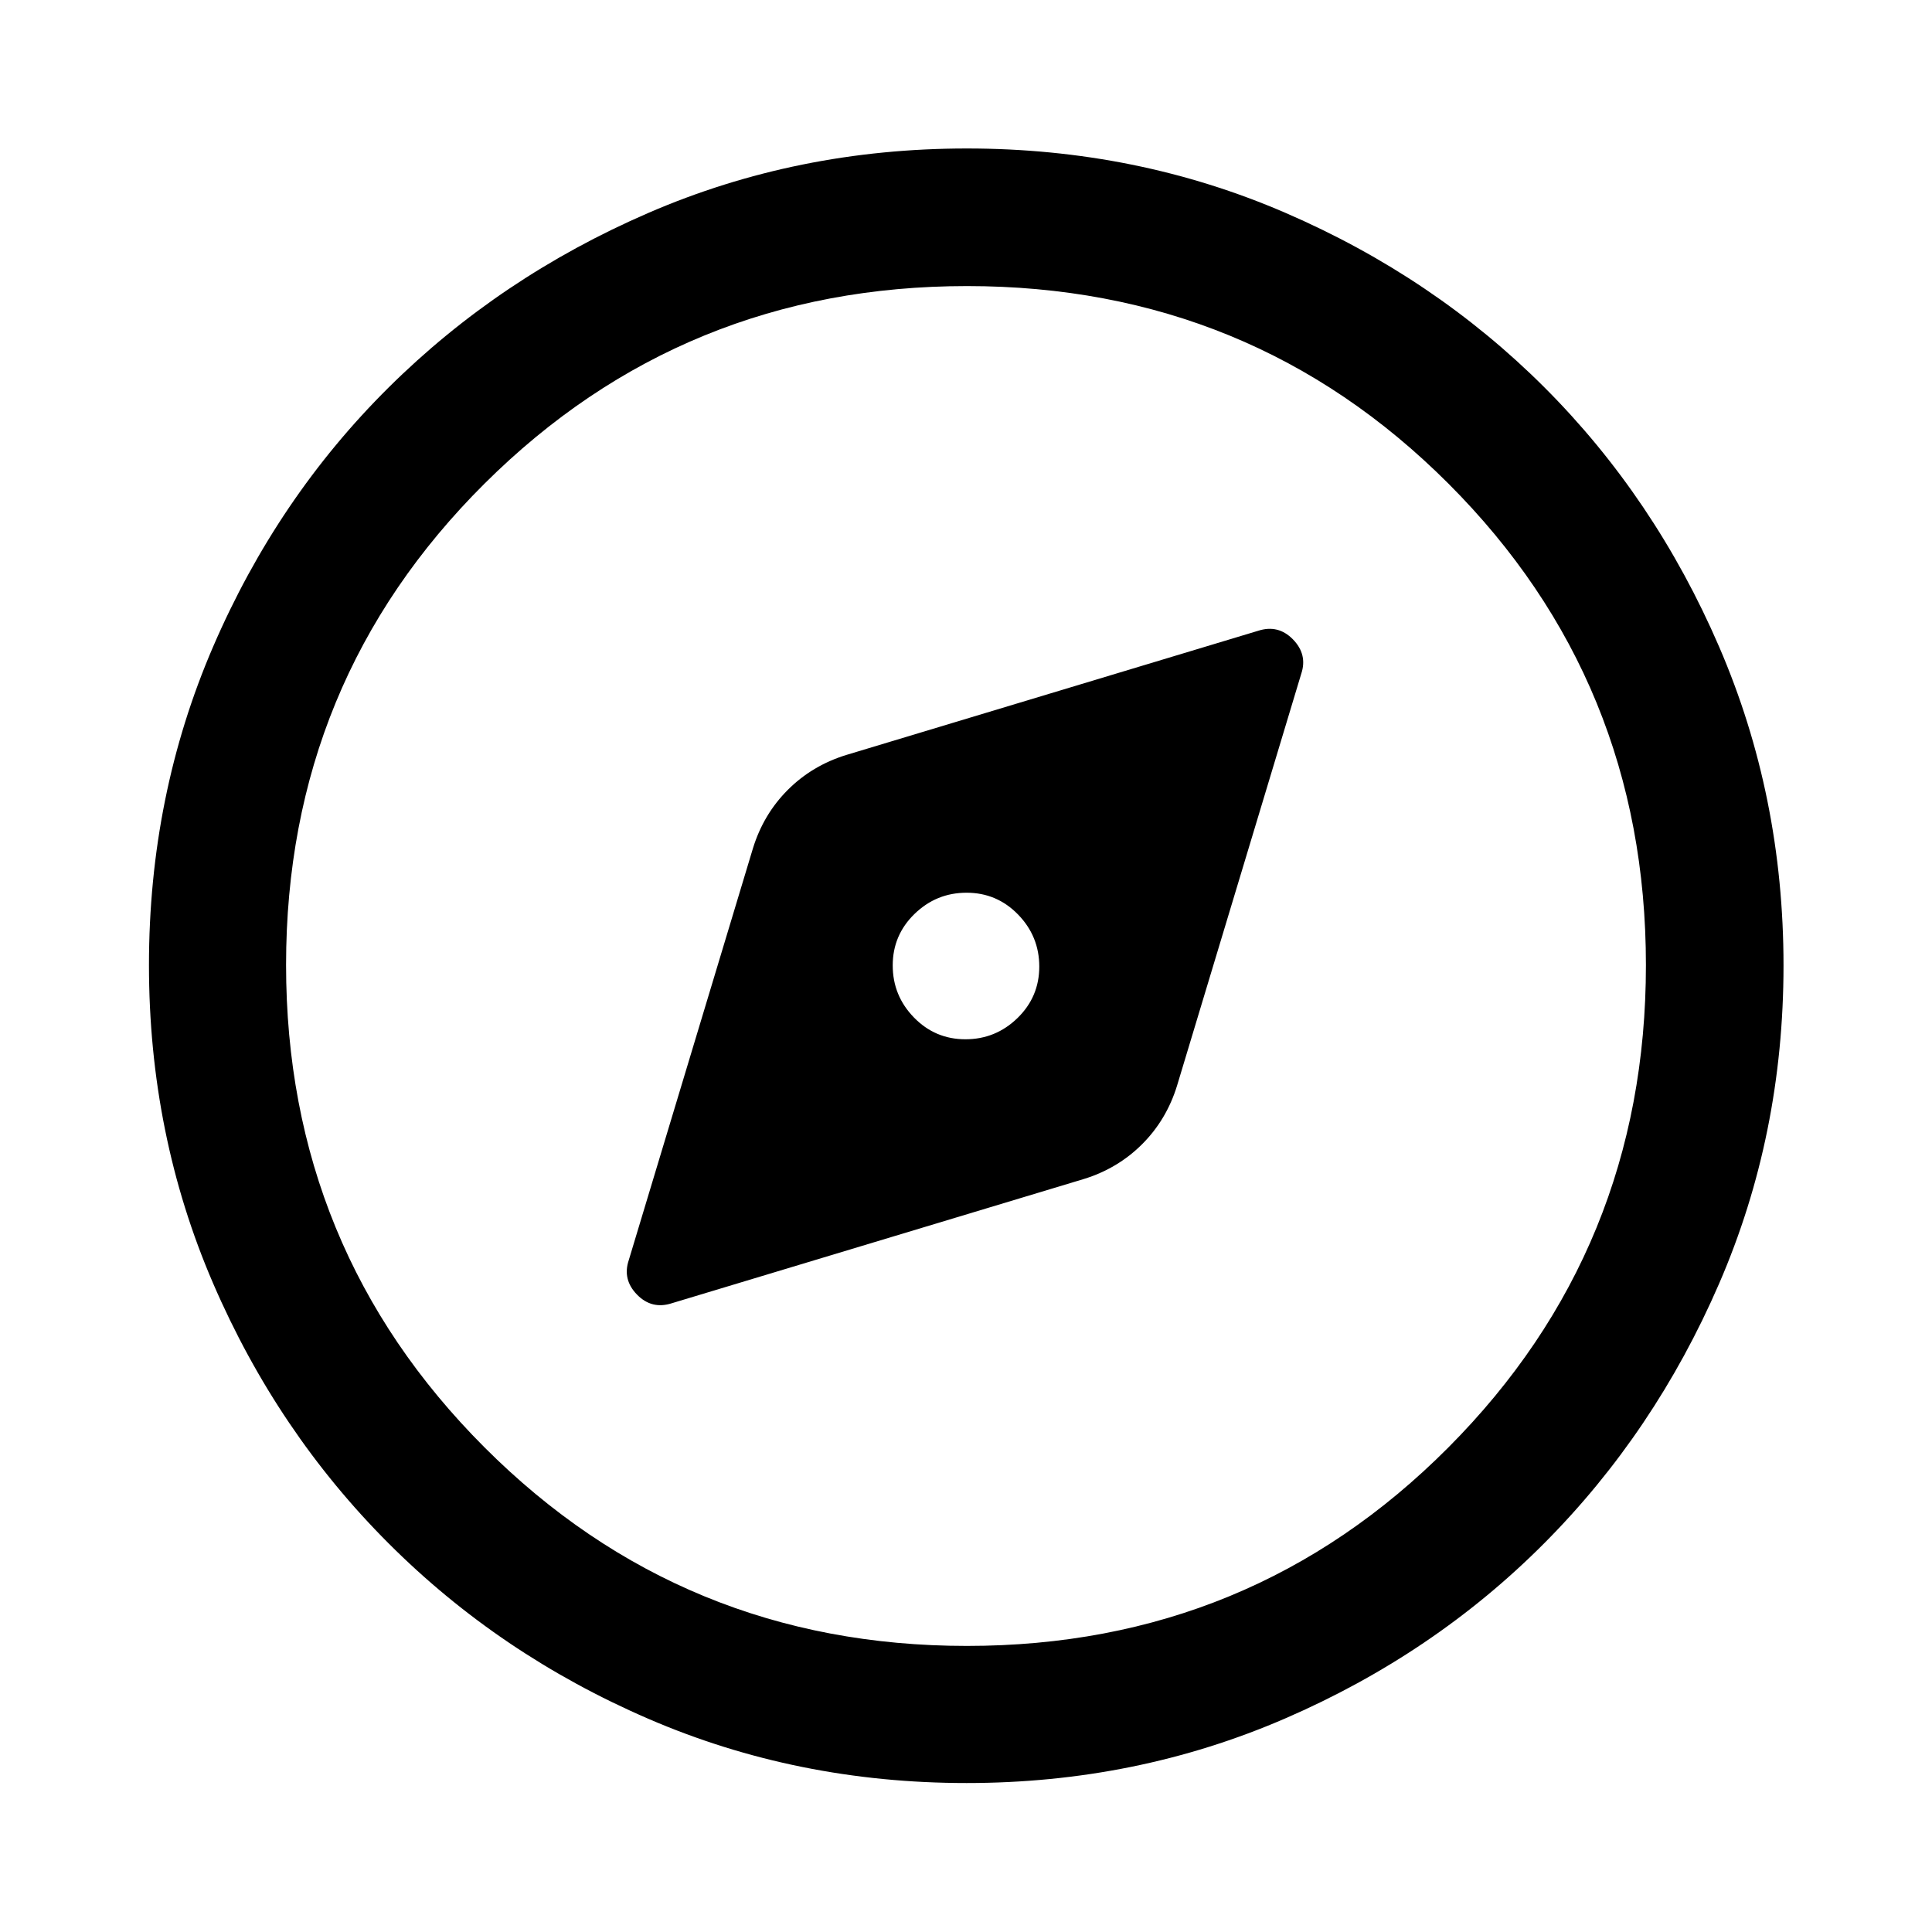
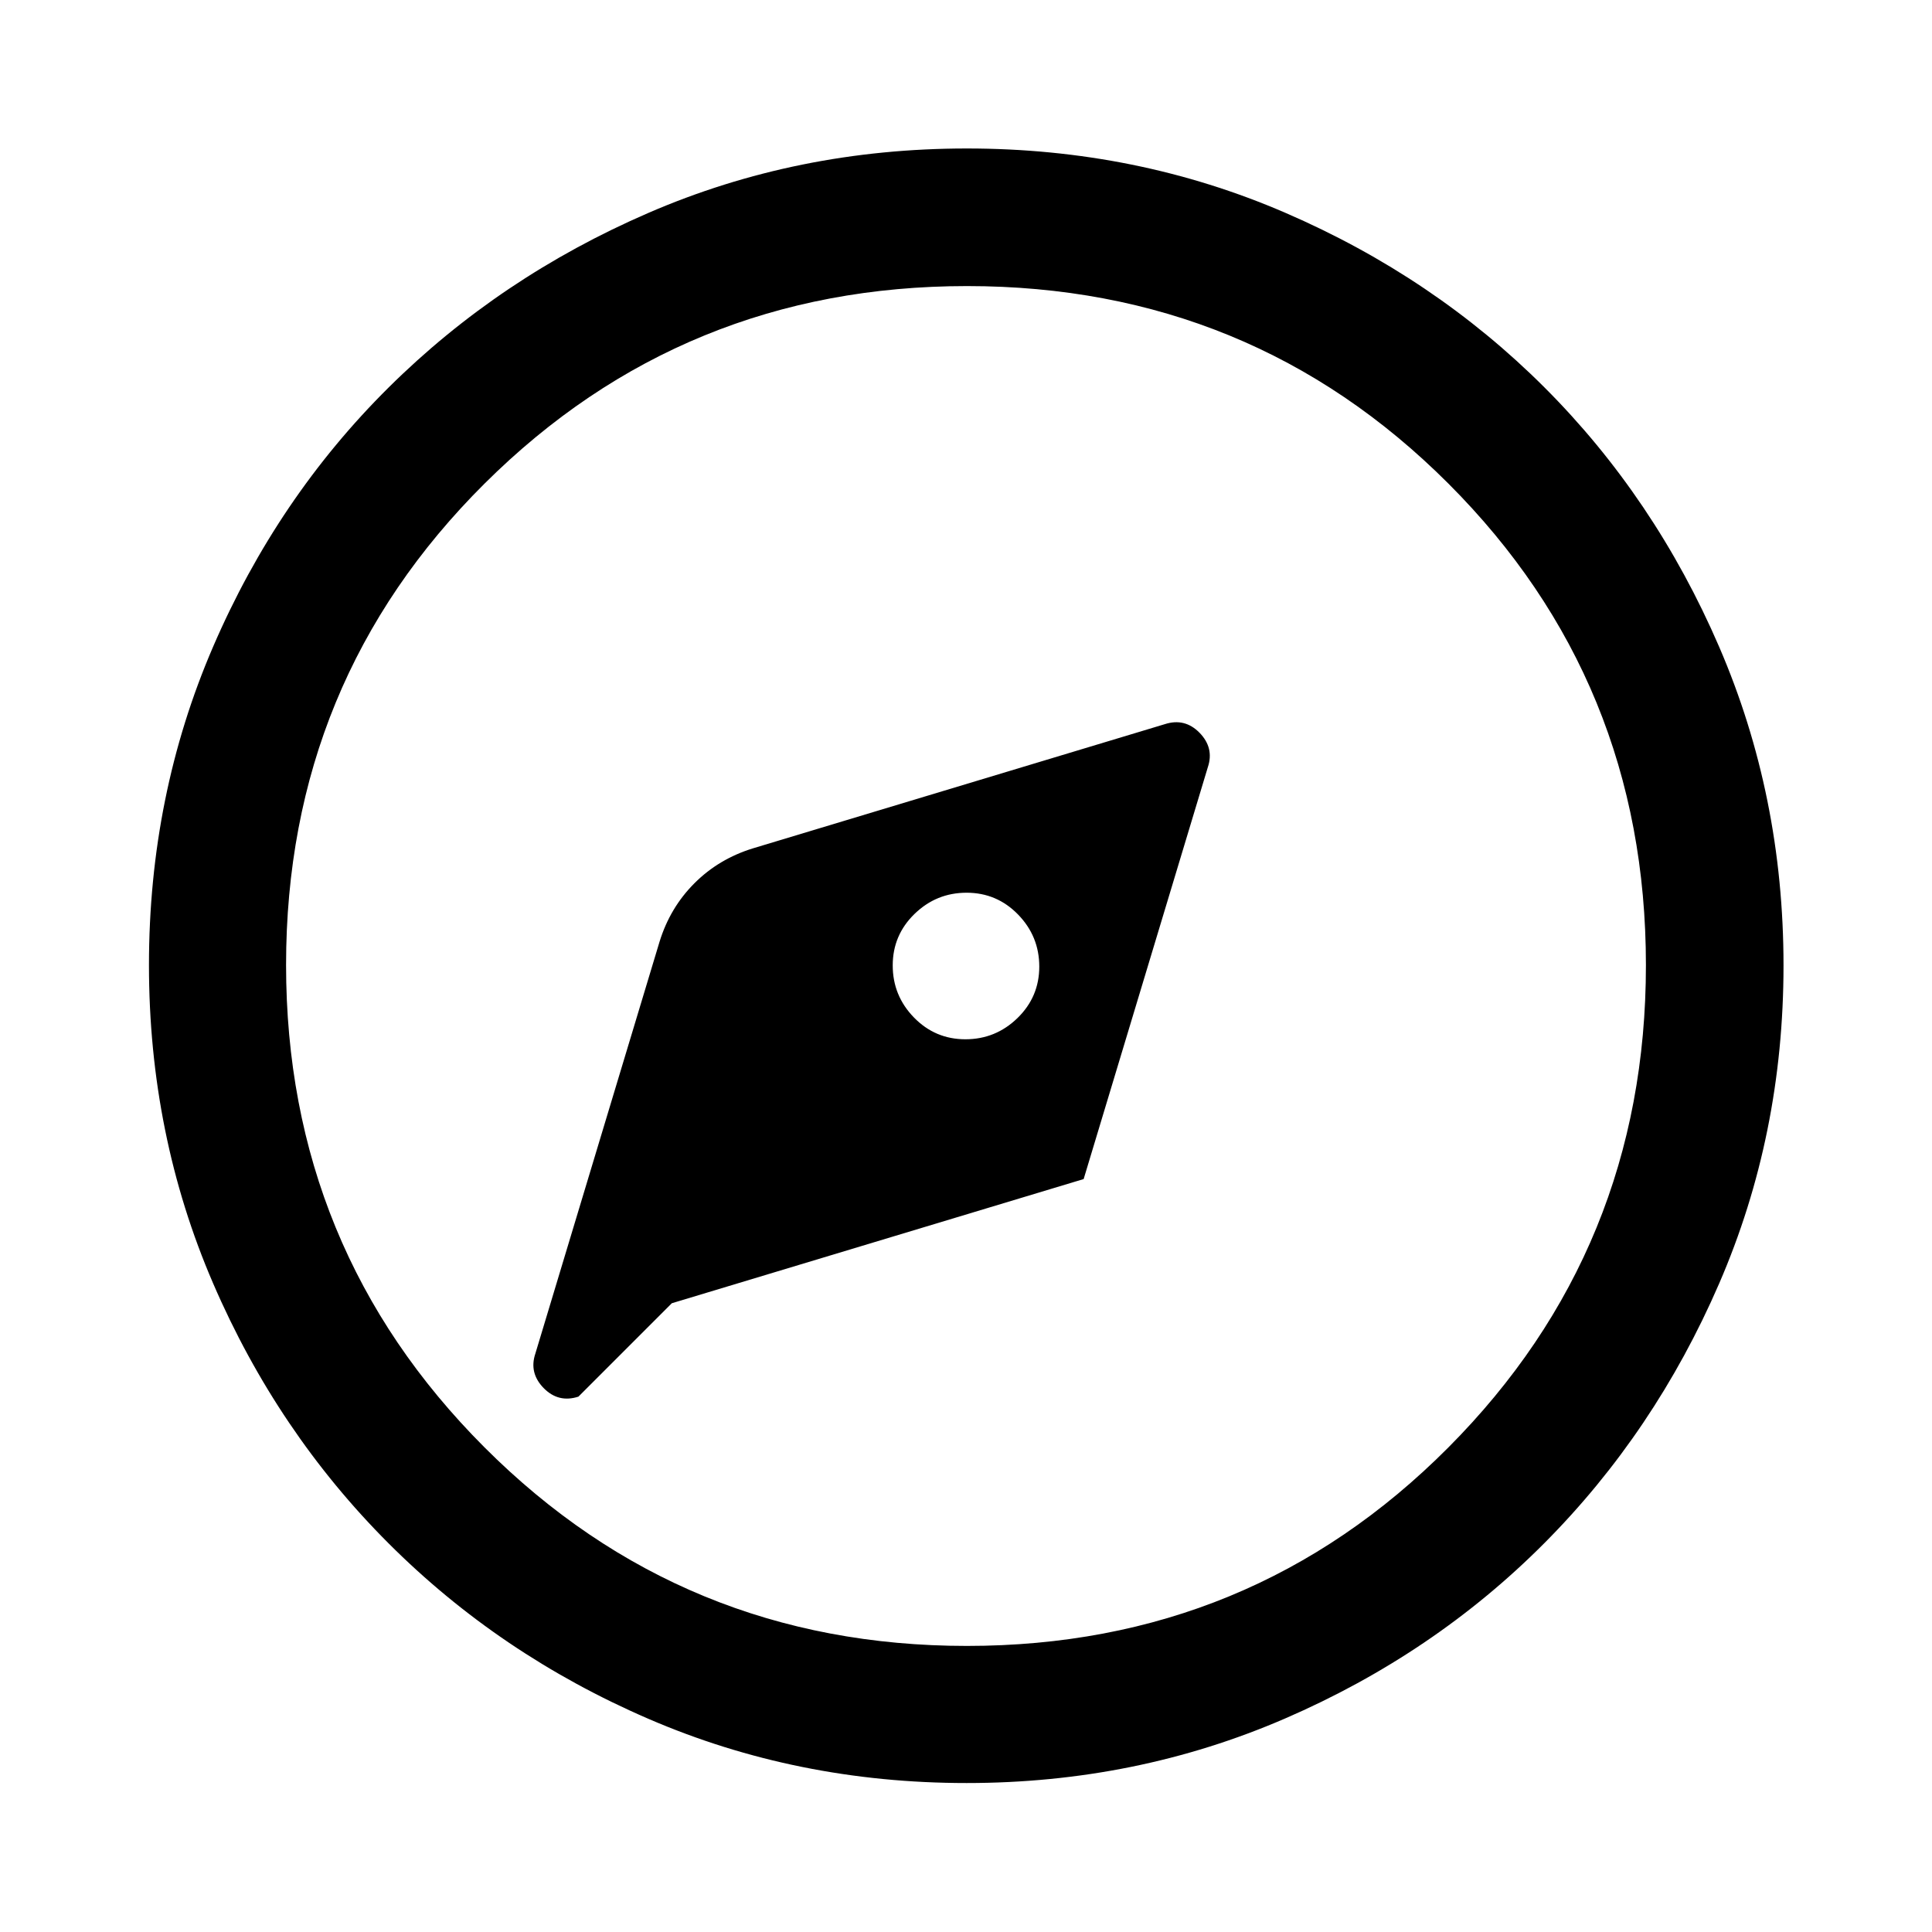
<svg xmlns="http://www.w3.org/2000/svg" width="48" height="48" viewBox="0 -960 960 960">
-   <path d="m333.83-312.43 204.63-61.7q16.95-5.22 29.07-17.34 12.12-12.12 17.34-29.07l61.7-204.63q3.23-9.6-4.1-17.12-7.34-7.51-17.3-4.28l-204.63 61.7q-16.95 5.22-29.07 17.34-12.12 12.12-17.34 29.07l-61.7 204.63q-3.23 9.6 4.1 17.12 7.34 7.51 17.3 4.28Zm145.88-131.16q-15.04 0-25.58-10.83-10.54-10.84-10.54-25.87 0-15.04 10.83-25.58 10.84-10.54 25.87-10.54 15.04 0 25.58 10.83 10.54 10.84 10.54 25.87 0 15.04-10.83 25.58-10.84 10.54-25.87 10.54Zm.59 369.57q-84.2 0-158.04-31.88-73.84-31.88-129.16-87.2-55.32-55.32-87.2-129.2-31.88-73.88-31.88-158.17 0-84.28 31.88-158.2 31.88-73.91 87.16-128.74 55.28-54.84 129.18-86.82 73.9-31.99 158.21-31.99 84.3 0 158.25 31.97 73.94 31.97 128.75 86.77 54.82 54.8 86.79 128.88 31.98 74.08 31.98 158.33 0 84.24-31.99 158.07-31.98 73.84-86.82 128.95-54.83 55.1-128.87 87.17Q564.5-74.02 480.3-74.02Zm.14-68.13q141.08 0 239.24-98.61 98.17-98.61 98.17-239.68 0-141.08-98.12-239.24-98.12-98.17-239.2-98.17-141.08 0-239.73 98.12-98.65 98.12-98.65 239.2 0 141.08 98.61 239.73 98.61 98.65 239.68 98.65ZM480-480Z" />
+   <path d="m333.83-312.43 204.63-61.7l61.7-204.63q3.23-9.6-4.1-17.12-7.34-7.51-17.3-4.28l-204.63 61.7q-16.95 5.22-29.07 17.34-12.12 12.12-17.34 29.07l-61.7 204.63q-3.23 9.6 4.1 17.12 7.34 7.51 17.3 4.28Zm145.88-131.16q-15.04 0-25.58-10.83-10.54-10.84-10.54-25.87 0-15.04 10.83-25.58 10.84-10.54 25.87-10.54 15.04 0 25.58 10.83 10.54 10.84 10.54 25.87 0 15.04-10.83 25.58-10.84 10.54-25.87 10.54Zm.59 369.57q-84.2 0-158.04-31.88-73.84-31.88-129.16-87.2-55.32-55.32-87.2-129.2-31.88-73.88-31.88-158.17 0-84.28 31.88-158.2 31.88-73.91 87.16-128.74 55.28-54.84 129.18-86.82 73.9-31.99 158.21-31.99 84.3 0 158.25 31.97 73.94 31.97 128.75 86.77 54.82 54.8 86.79 128.88 31.98 74.08 31.98 158.33 0 84.24-31.99 158.07-31.98 73.84-86.82 128.95-54.83 55.1-128.87 87.17Q564.5-74.02 480.3-74.02Zm.14-68.13q141.08 0 239.24-98.61 98.17-98.61 98.17-239.68 0-141.08-98.12-239.24-98.12-98.17-239.2-98.17-141.08 0-239.73 98.12-98.65 98.12-98.65 239.2 0 141.08 98.61 239.73 98.61 98.65 239.68 98.65ZM480-480Z" />
</svg>